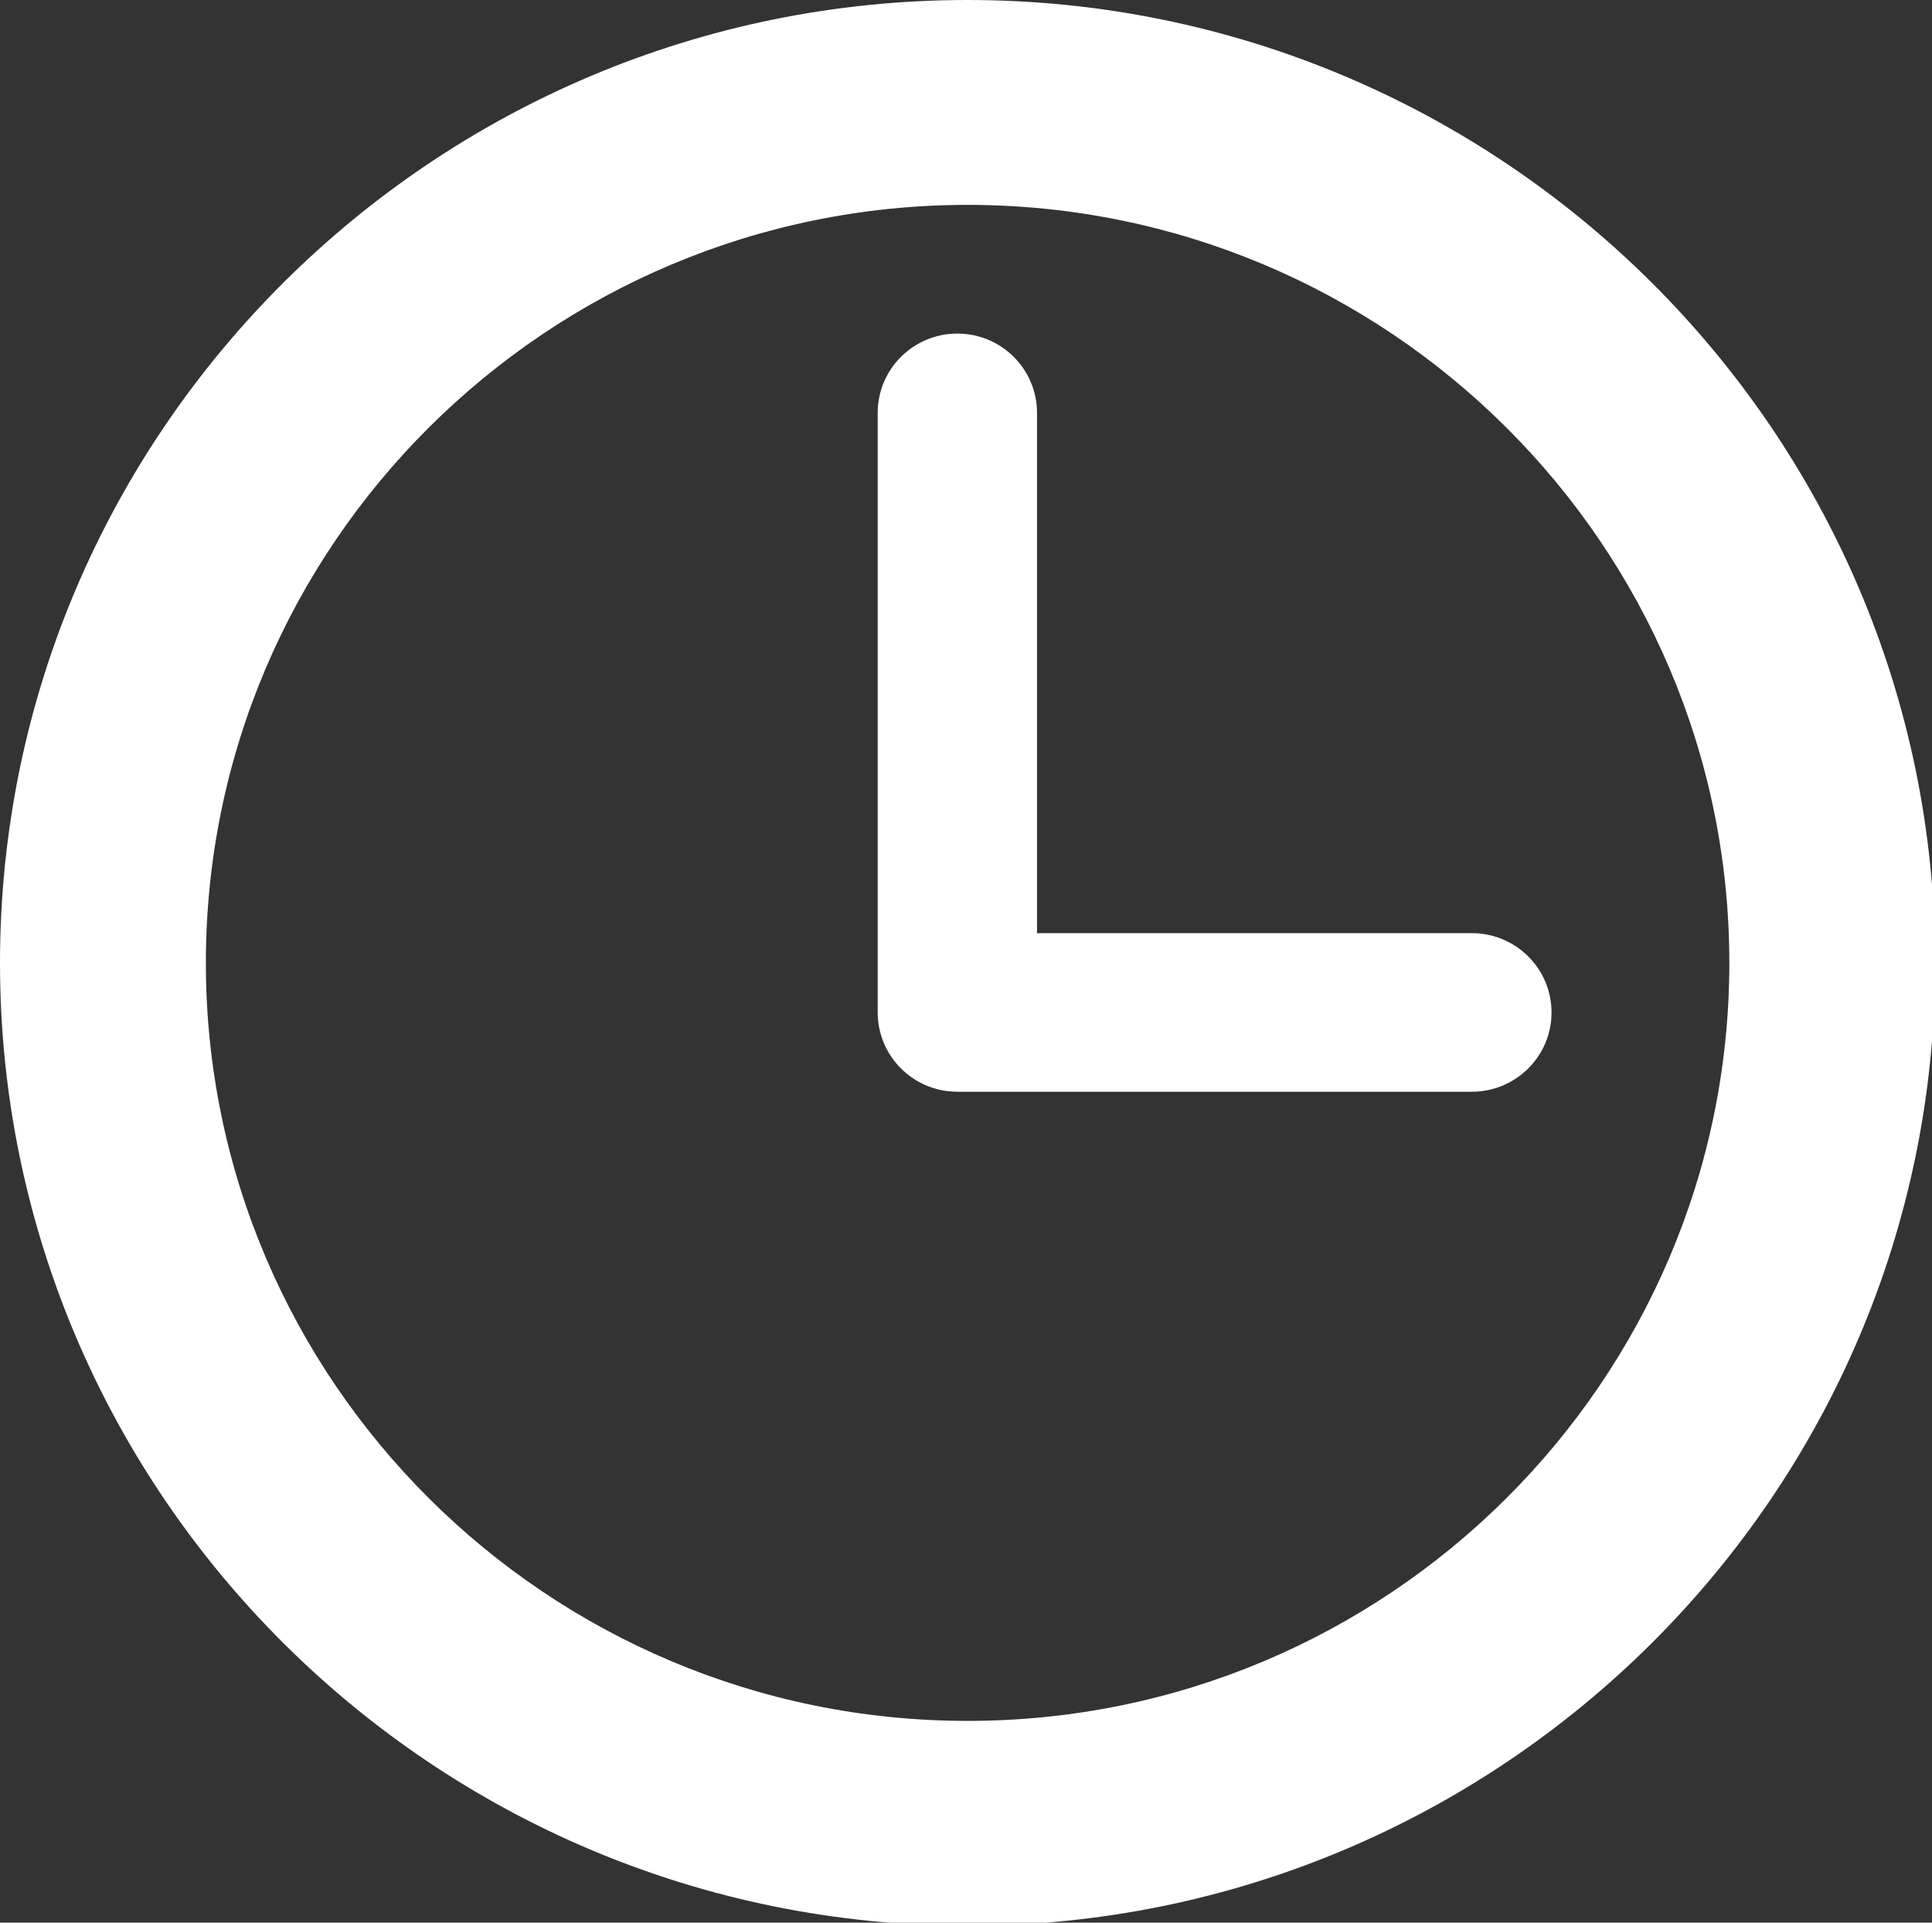
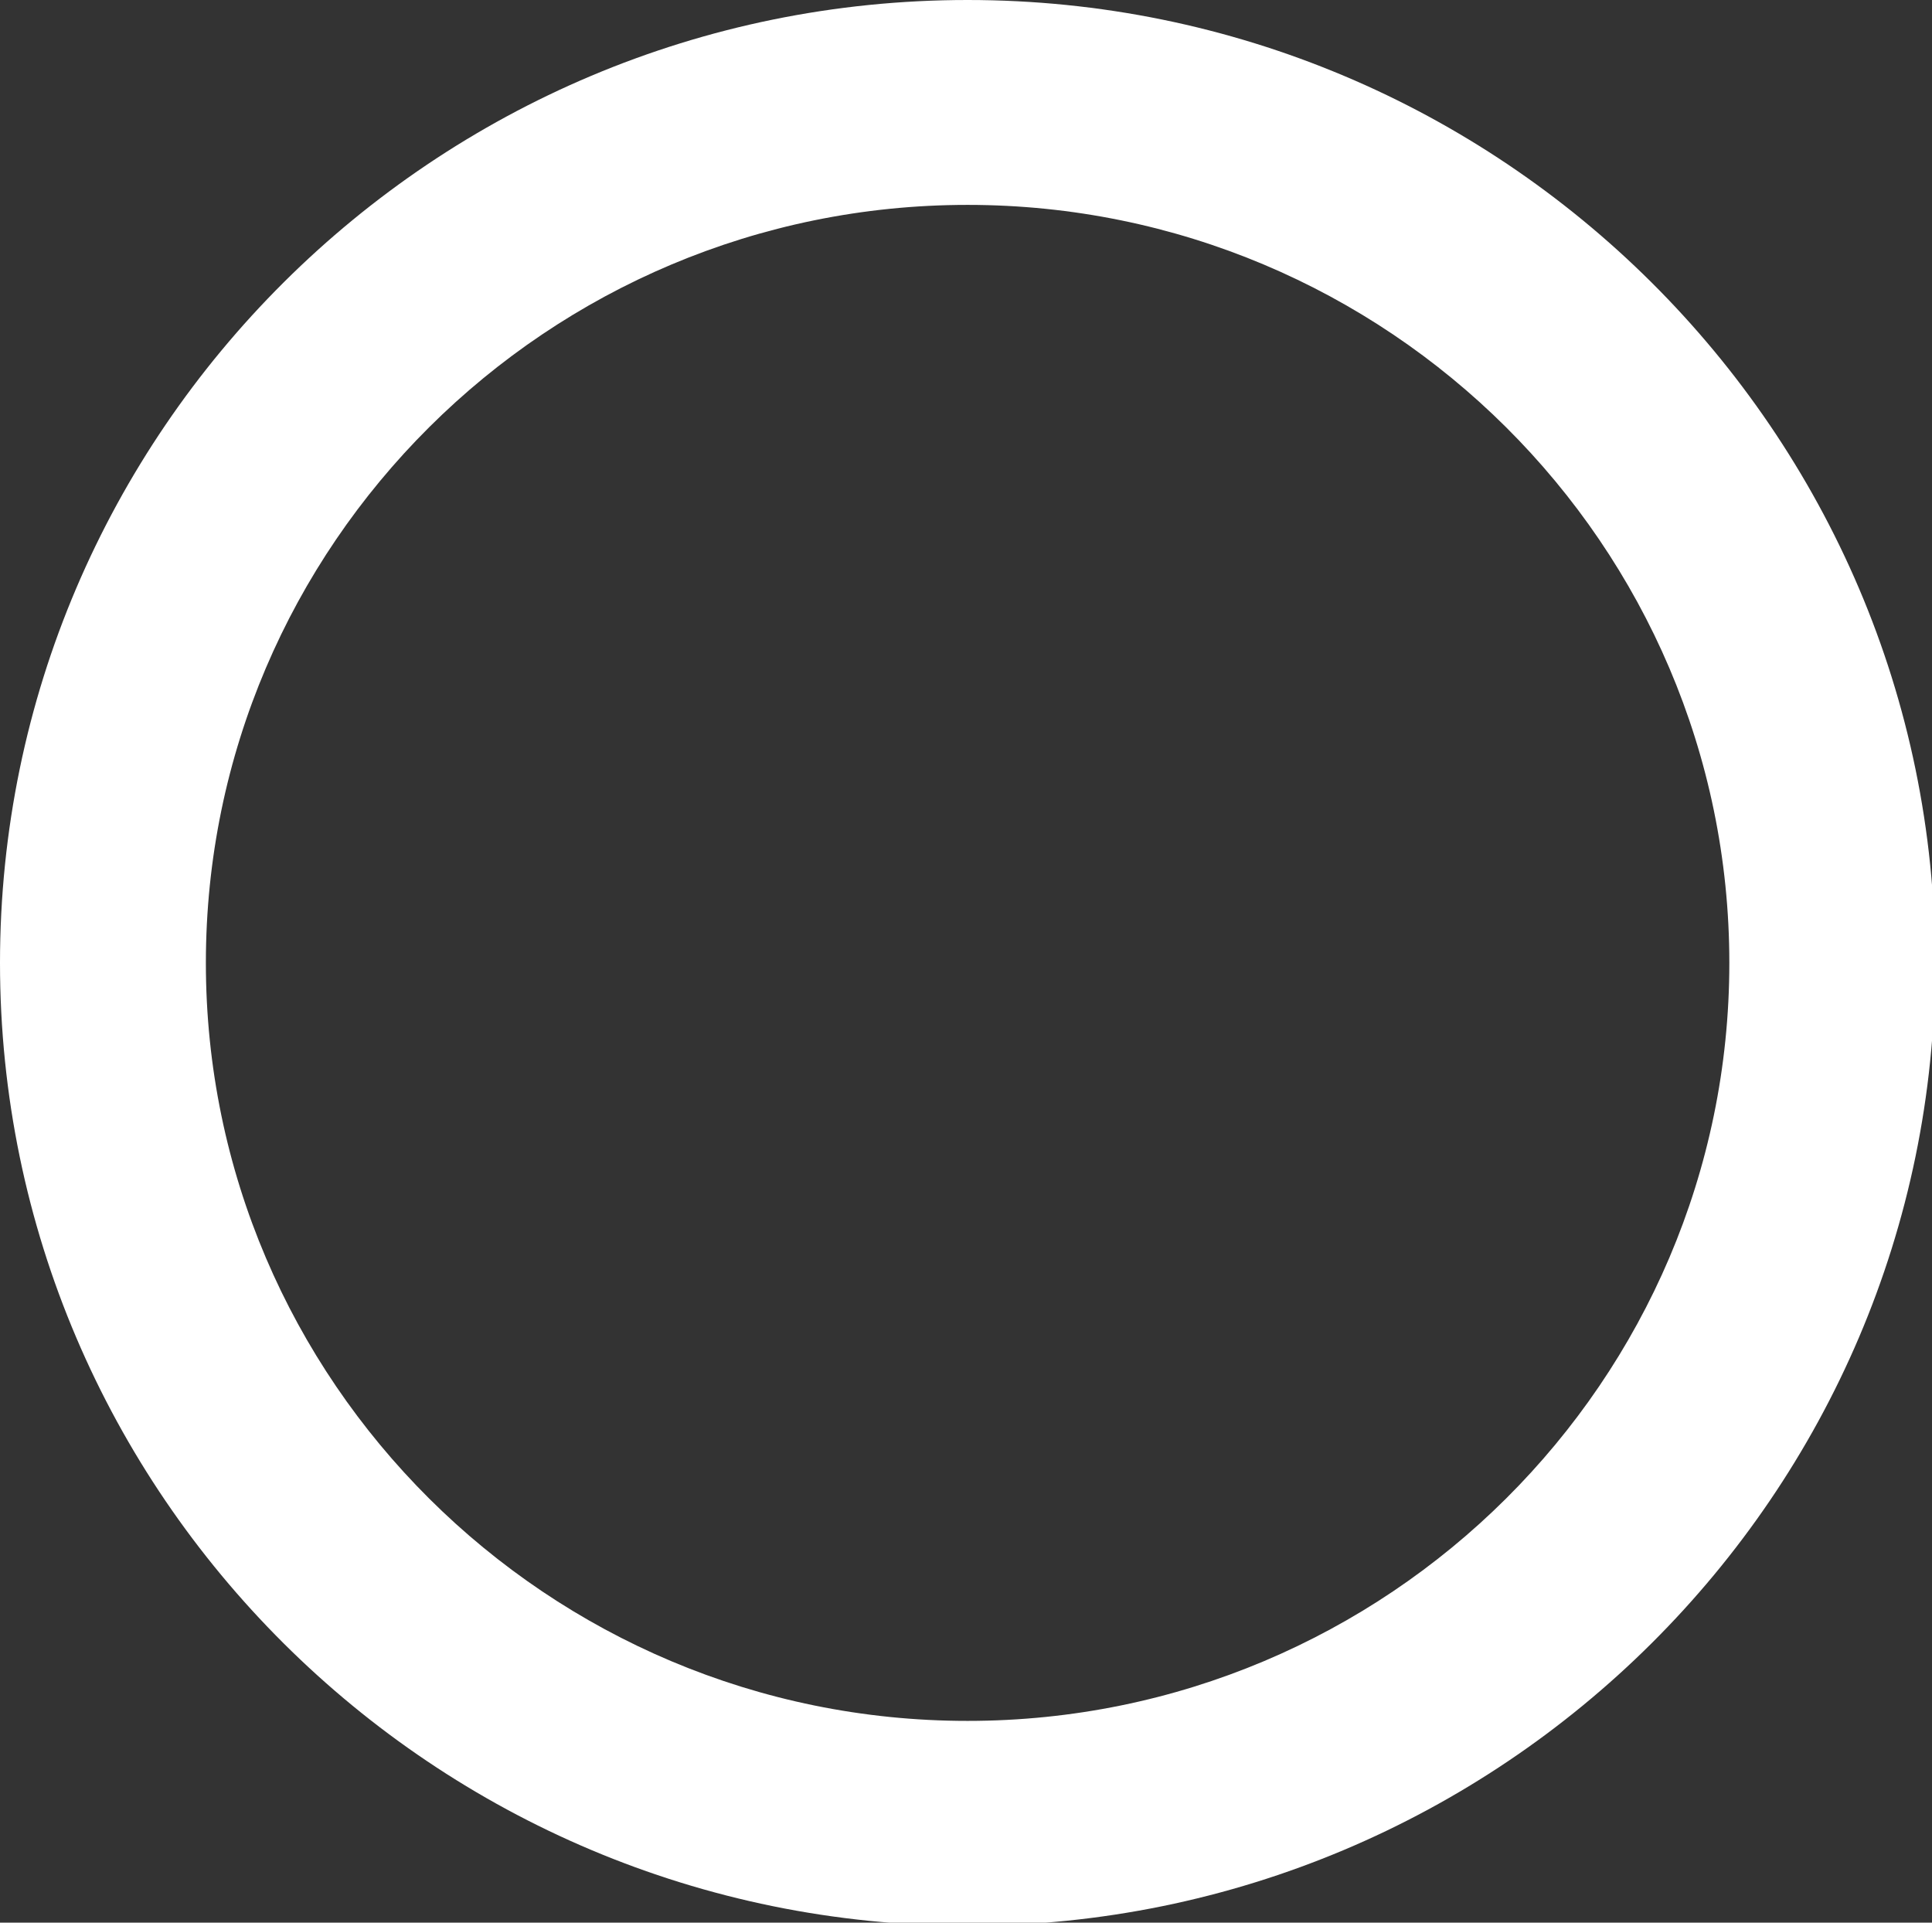
<svg xmlns="http://www.w3.org/2000/svg" width="200pt" height="199pt" viewBox="0 0 200 199" version="1.1">
  <rect x="0" y="0" width="200" height="199" fill="#333333" stroke="none" />
  <g id="surface1">
    <path style=" stroke:none;fill-rule:nonzero;fill:rgb(100%,100%,100%);fill-opacity:1;" d="M 100.164 0 C 44.934 0 0 44.711 0 99.664 C 0 154.617 44.934 199.328 100.164 199.328 C 155.395 199.328 200.328 154.617 200.328 99.664 C 200.328 44.711 155.395 0 100.164 0 Z M 100.164 178.121 C 56.688 178.121 21.312 142.926 21.312 99.664 C 21.312 56.402 56.688 21.207 100.164 21.207 C 143.645 21.207 179.02 56.402 179.02 99.664 C 179.02 142.926 143.645 178.121 100.164 178.121 Z M 100.164 178.121 " />
-     <path style=" stroke:none;fill-rule:nonzero;fill:rgb(100%,100%,100%);fill-opacity:1;" d="M 152.367 96.586 L 107.352 96.586 L 107.352 42.734 C 107.352 38.203 103.66 34.527 99.105 34.527 C 94.551 34.527 90.859 38.203 90.859 42.734 L 90.859 104.793 C 90.859 109.324 94.551 113 99.105 113 L 152.367 113 C 156.922 113 160.613 109.324 160.613 104.793 C 160.613 100.262 156.922 96.586 152.367 96.586 Z M 152.367 96.586 " />
  </g>
</svg>